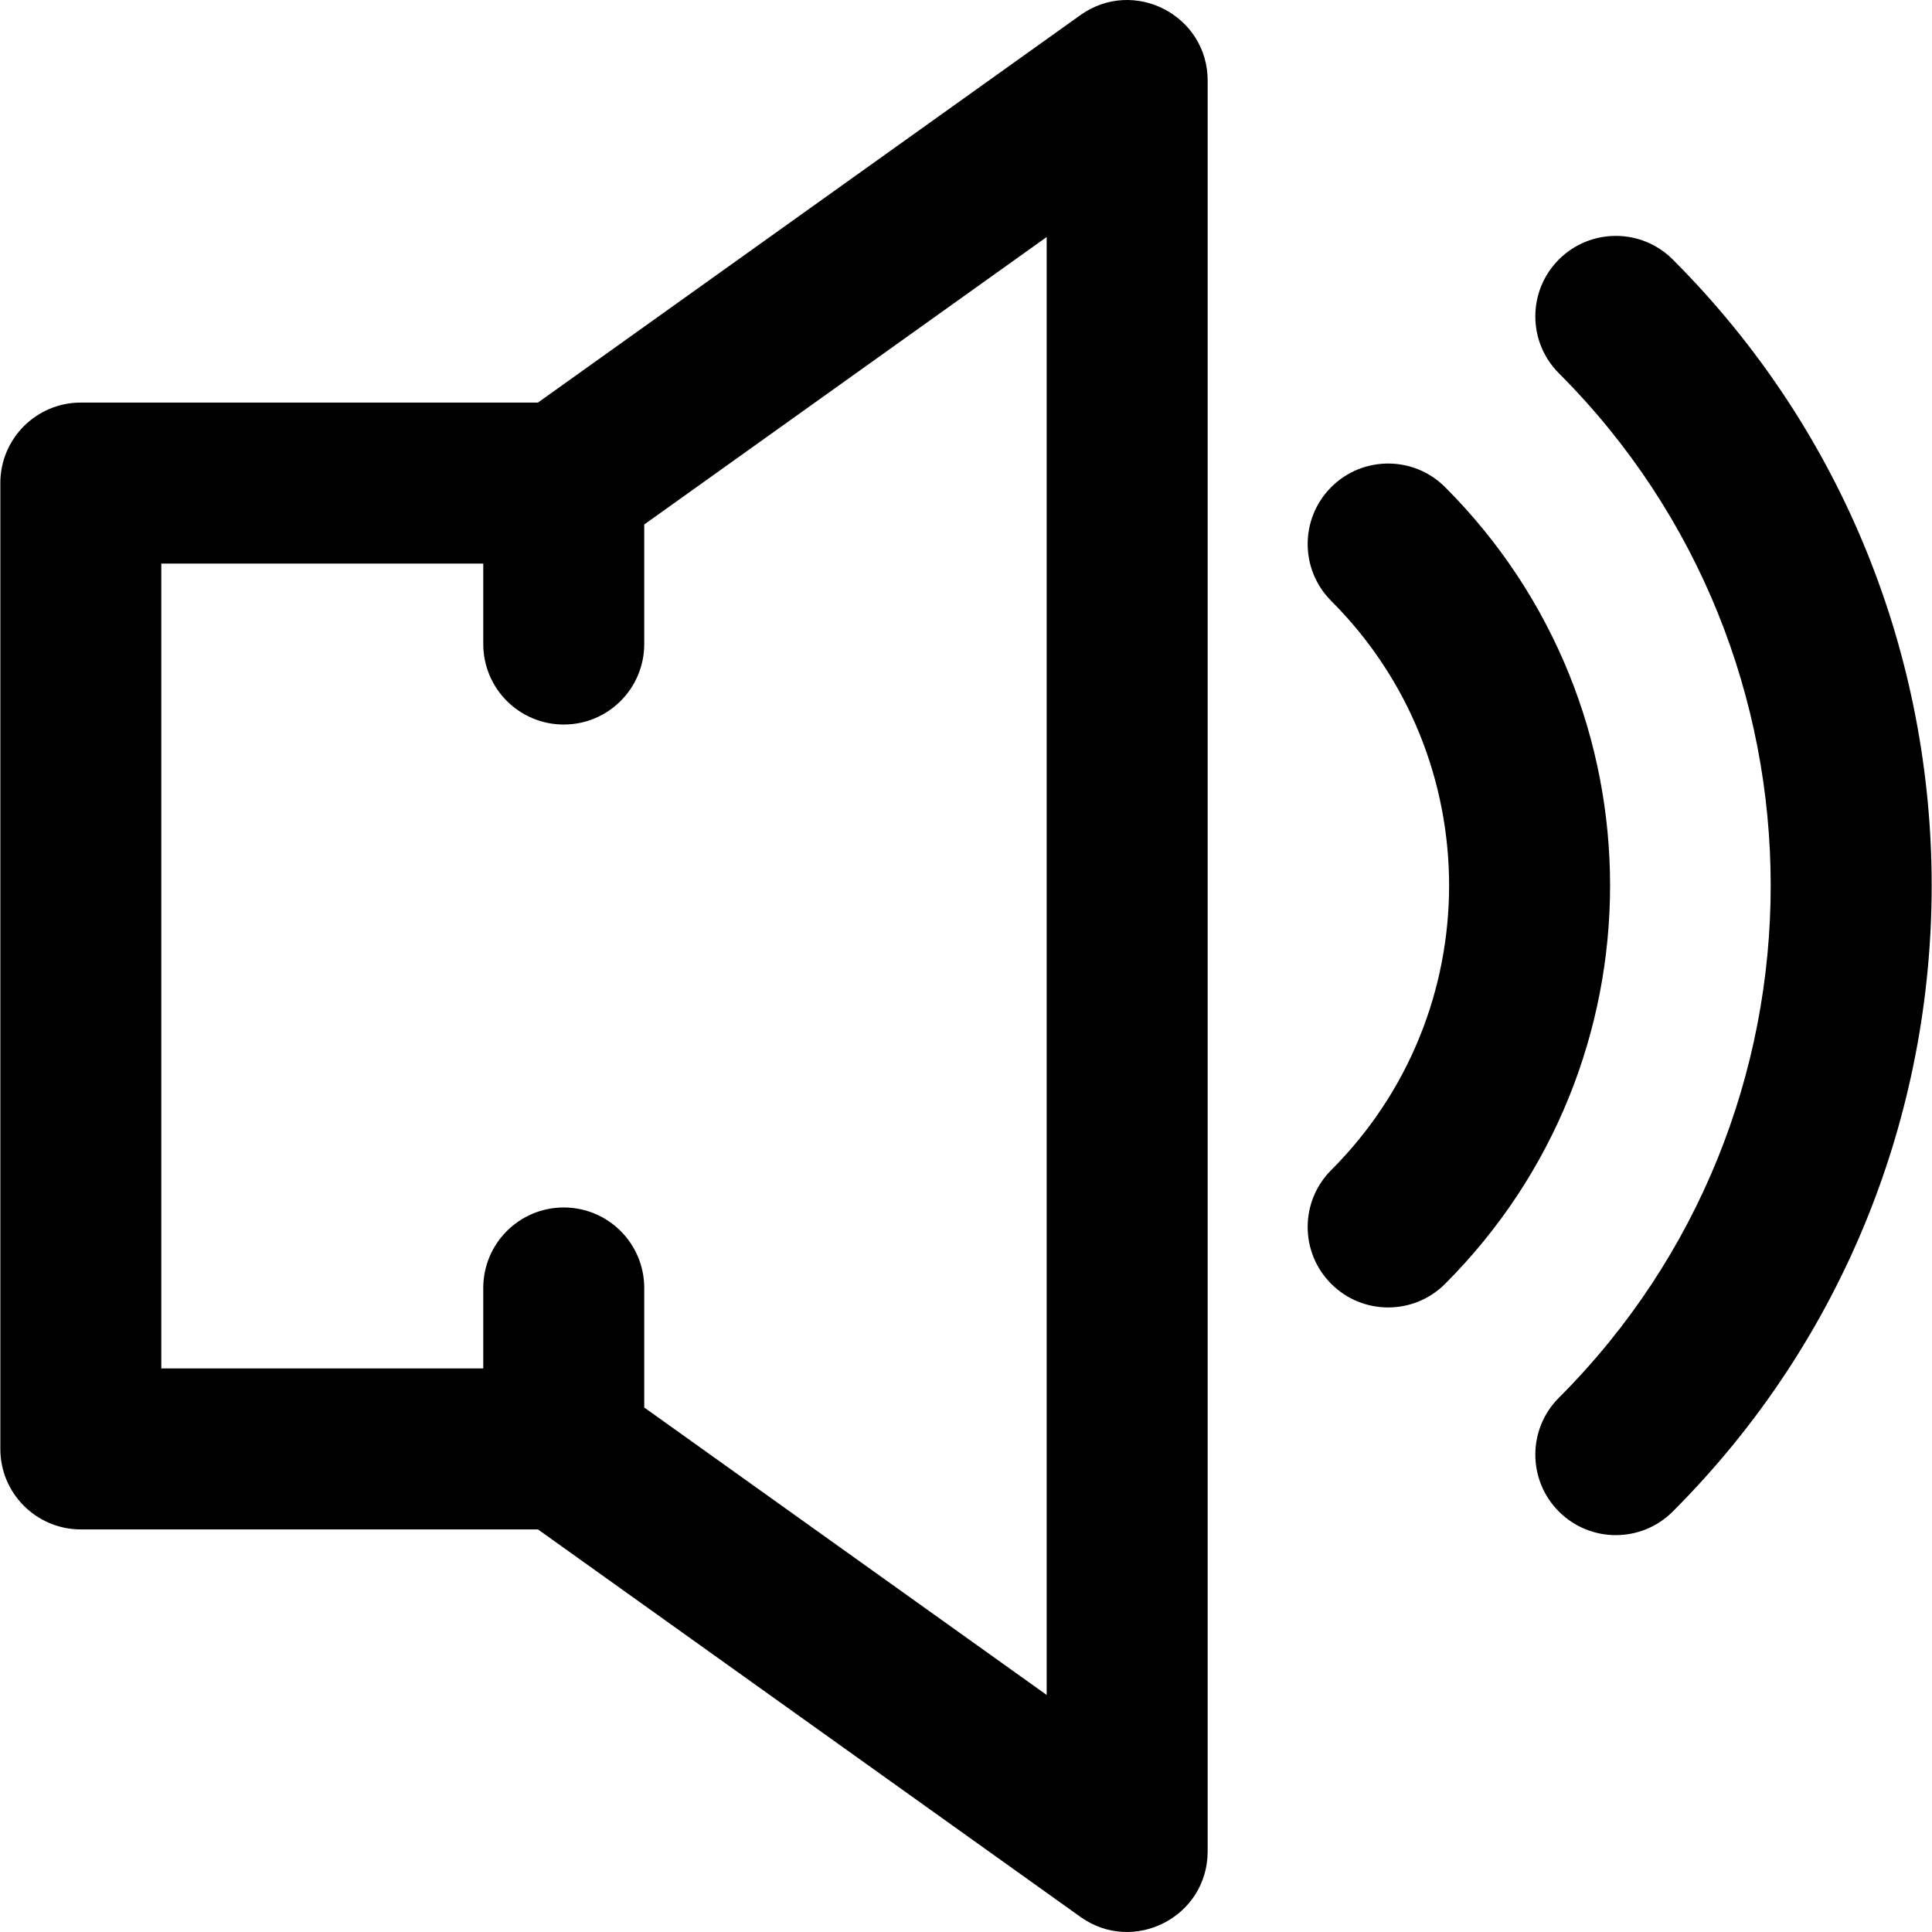
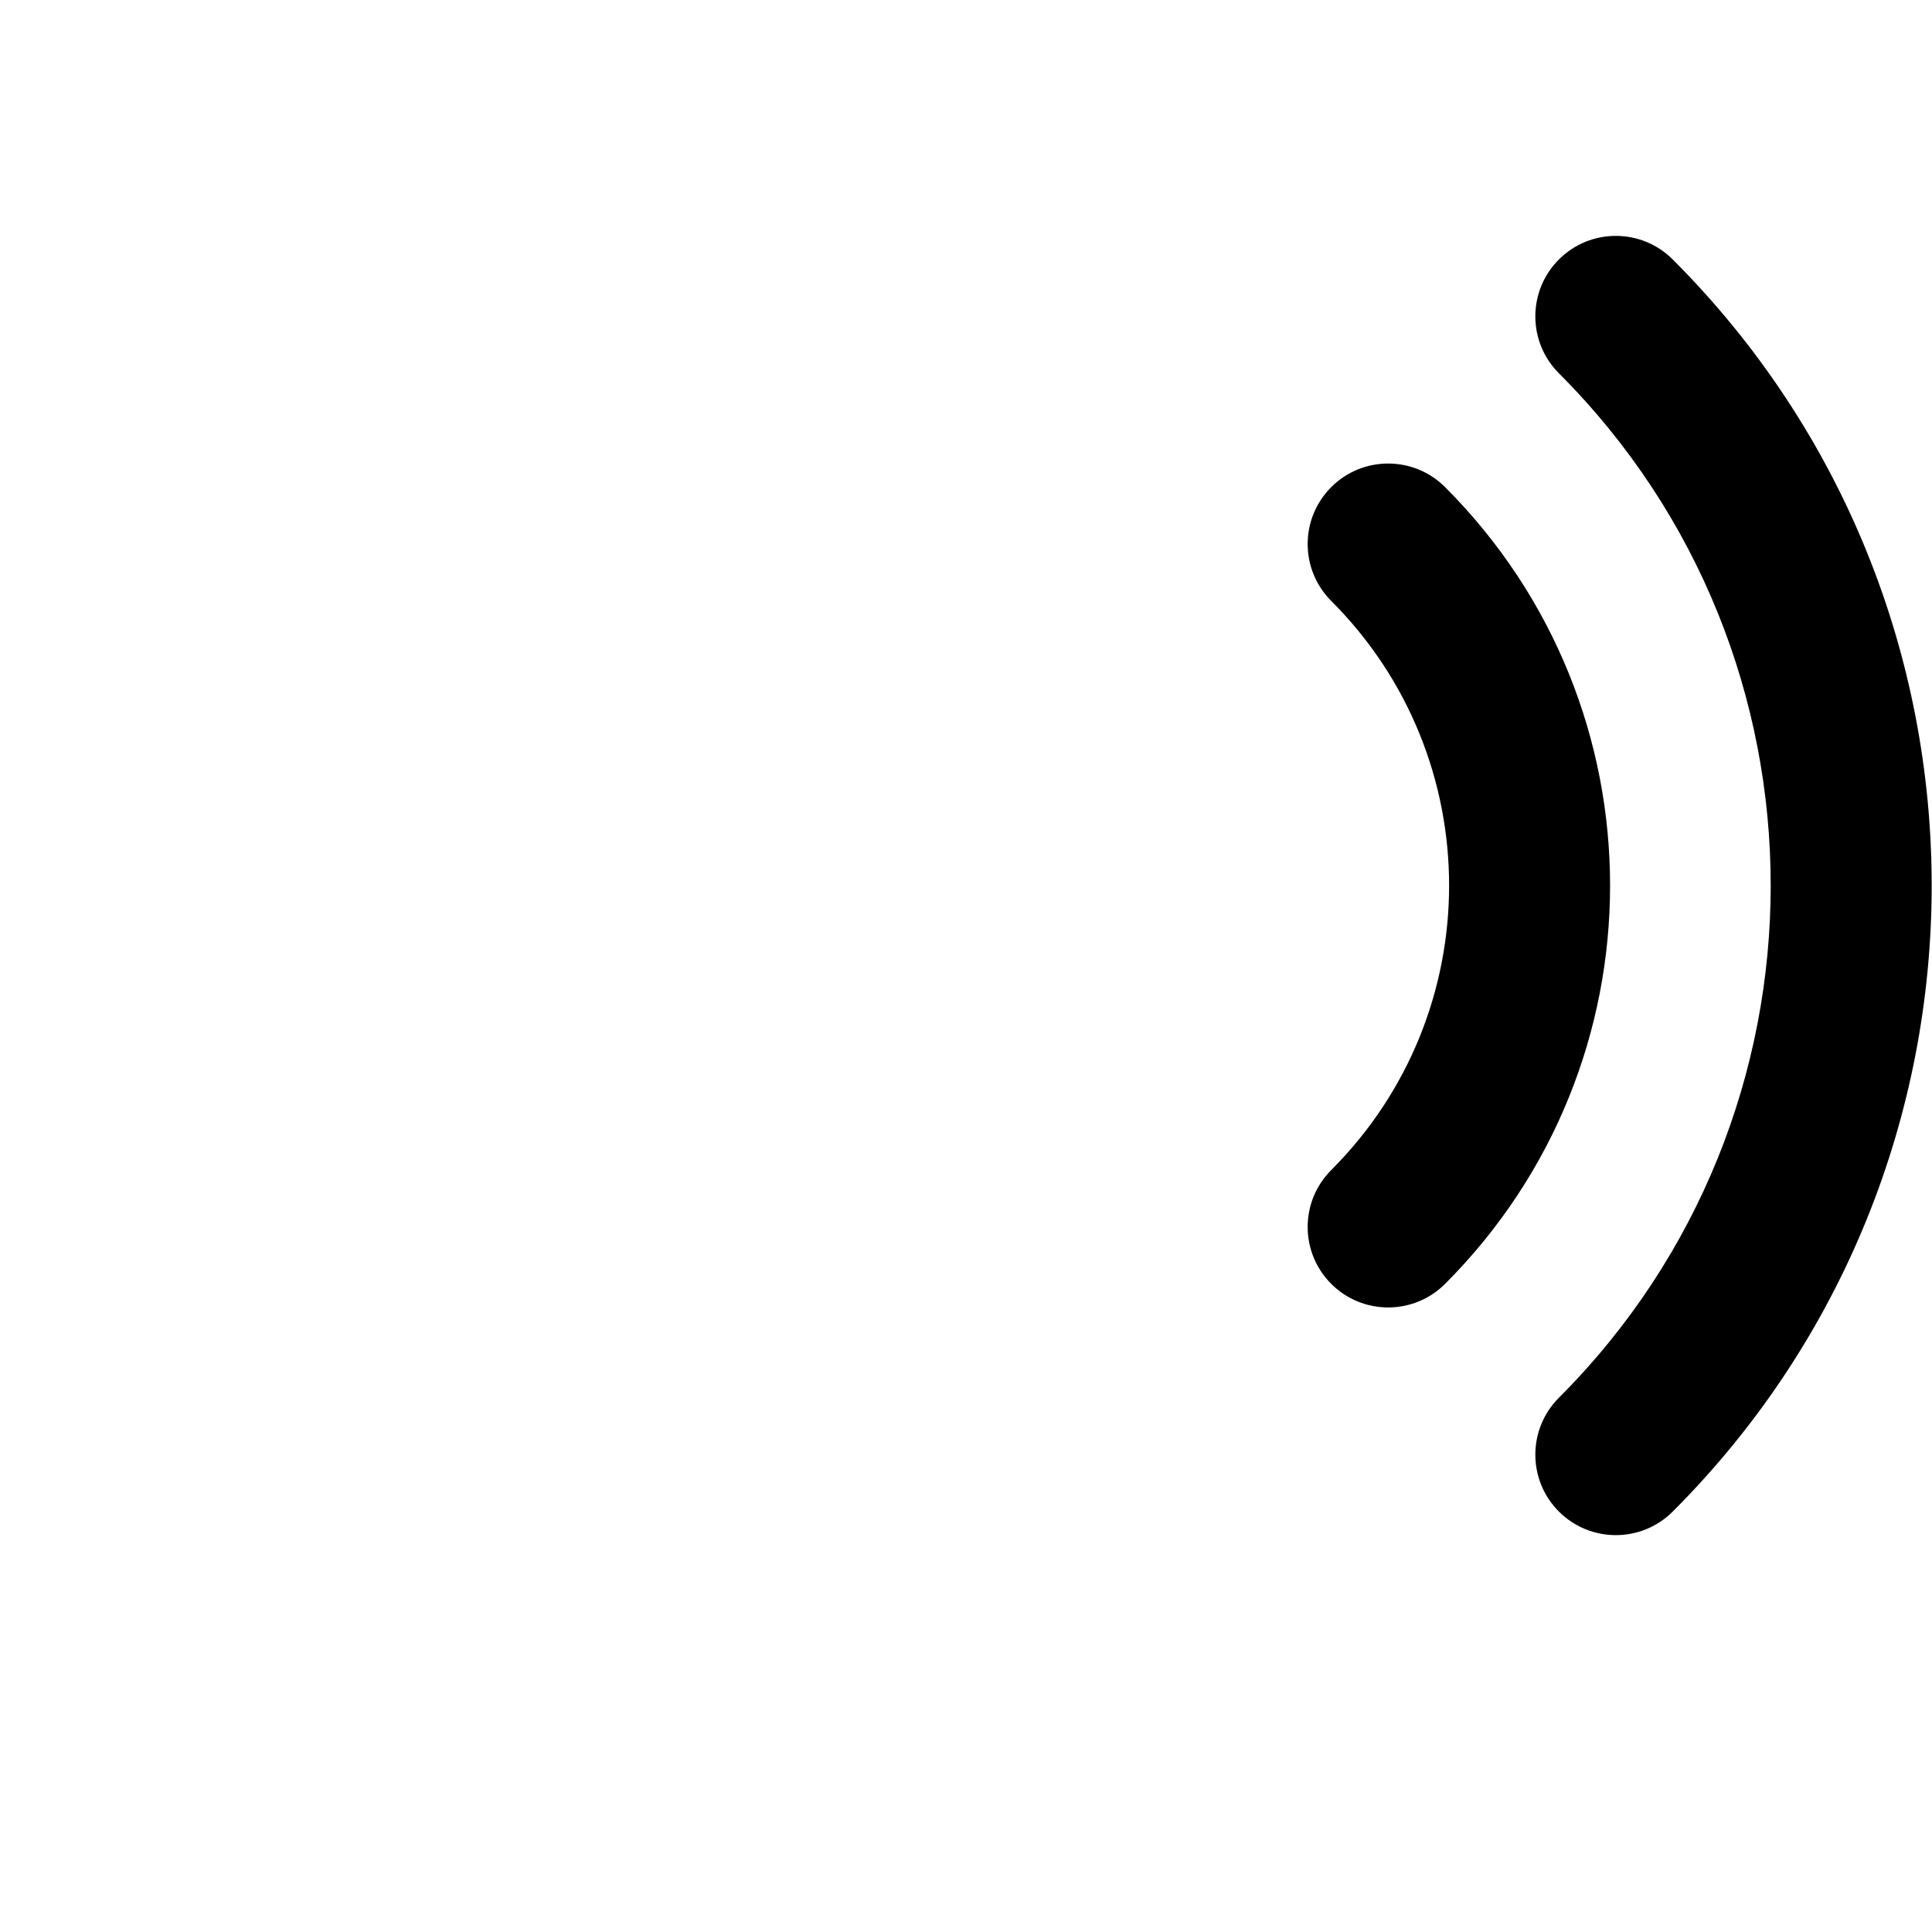
<svg xmlns="http://www.w3.org/2000/svg" version="1.1" id="Layer_1" x="0px" y="0px" viewBox="0 0 512.075 512.075" style="enable-background:new 0 0 512.075 512.075;" xml:space="preserve">
  <g transform="translate(0 -1)">
    <g>
      <g>
        <path d="M443.356,69.771c-8.331-8.331-21.839-8.331-30.17,0c-8.331,8.331-8.331,21.839,0,30.17     c74.848,74.847,74.848,196.679,0,271.526c-8.331,8.331-8.331,21.839,0,30.17s21.839,8.331,30.17,0     C534.866,310.127,534.866,161.281,443.356,69.771z" />
        <path d="M383.014,130.108c-8.331-8.331-21.839-8.331-30.17,0s-8.331,21.839,0,30.17c41.653,41.653,41.653,109.191,0,150.843     c-8.331,8.331-8.331,21.839,0,30.17c8.331,8.331,21.839,8.331,30.17,0C441.33,282.976,441.33,188.424,383.014,130.108z" />
-         <path d="M286.354,5.011l-143.77,102.693H21.421c-11.782,0-21.333,9.551-21.333,21.333v256c0,11.782,9.551,21.333,21.333,21.333     h121.163l143.77,102.693c14.12,10.086,33.733-0.008,33.733-17.36V22.371C320.087,5.019,300.474-5.074,286.354,5.011z      M277.421,450.25l-106.667-76.19v-31.688c0-11.782-9.551-21.333-21.333-21.333c-11.782,0-21.333,9.551-21.333,21.333v21.333     H42.754V150.371h85.333v21.333c0,11.782,9.551,21.333,21.333,21.333c11.782,0,21.333-9.551,21.333-21.333v-31.688l106.667-76.19     V450.25z" />
      </g>
    </g>
  </g>
  <g>
</g>
  <g>
</g>
  <g>
</g>
  <g>
</g>
  <g>
</g>
  <g>
</g>
  <g>
</g>
  <g>
</g>
  <g>
</g>
  <g>
</g>
  <g>
</g>
  <g>
</g>
  <g>
</g>
  <g>
</g>
  <g>
</g>
</svg>